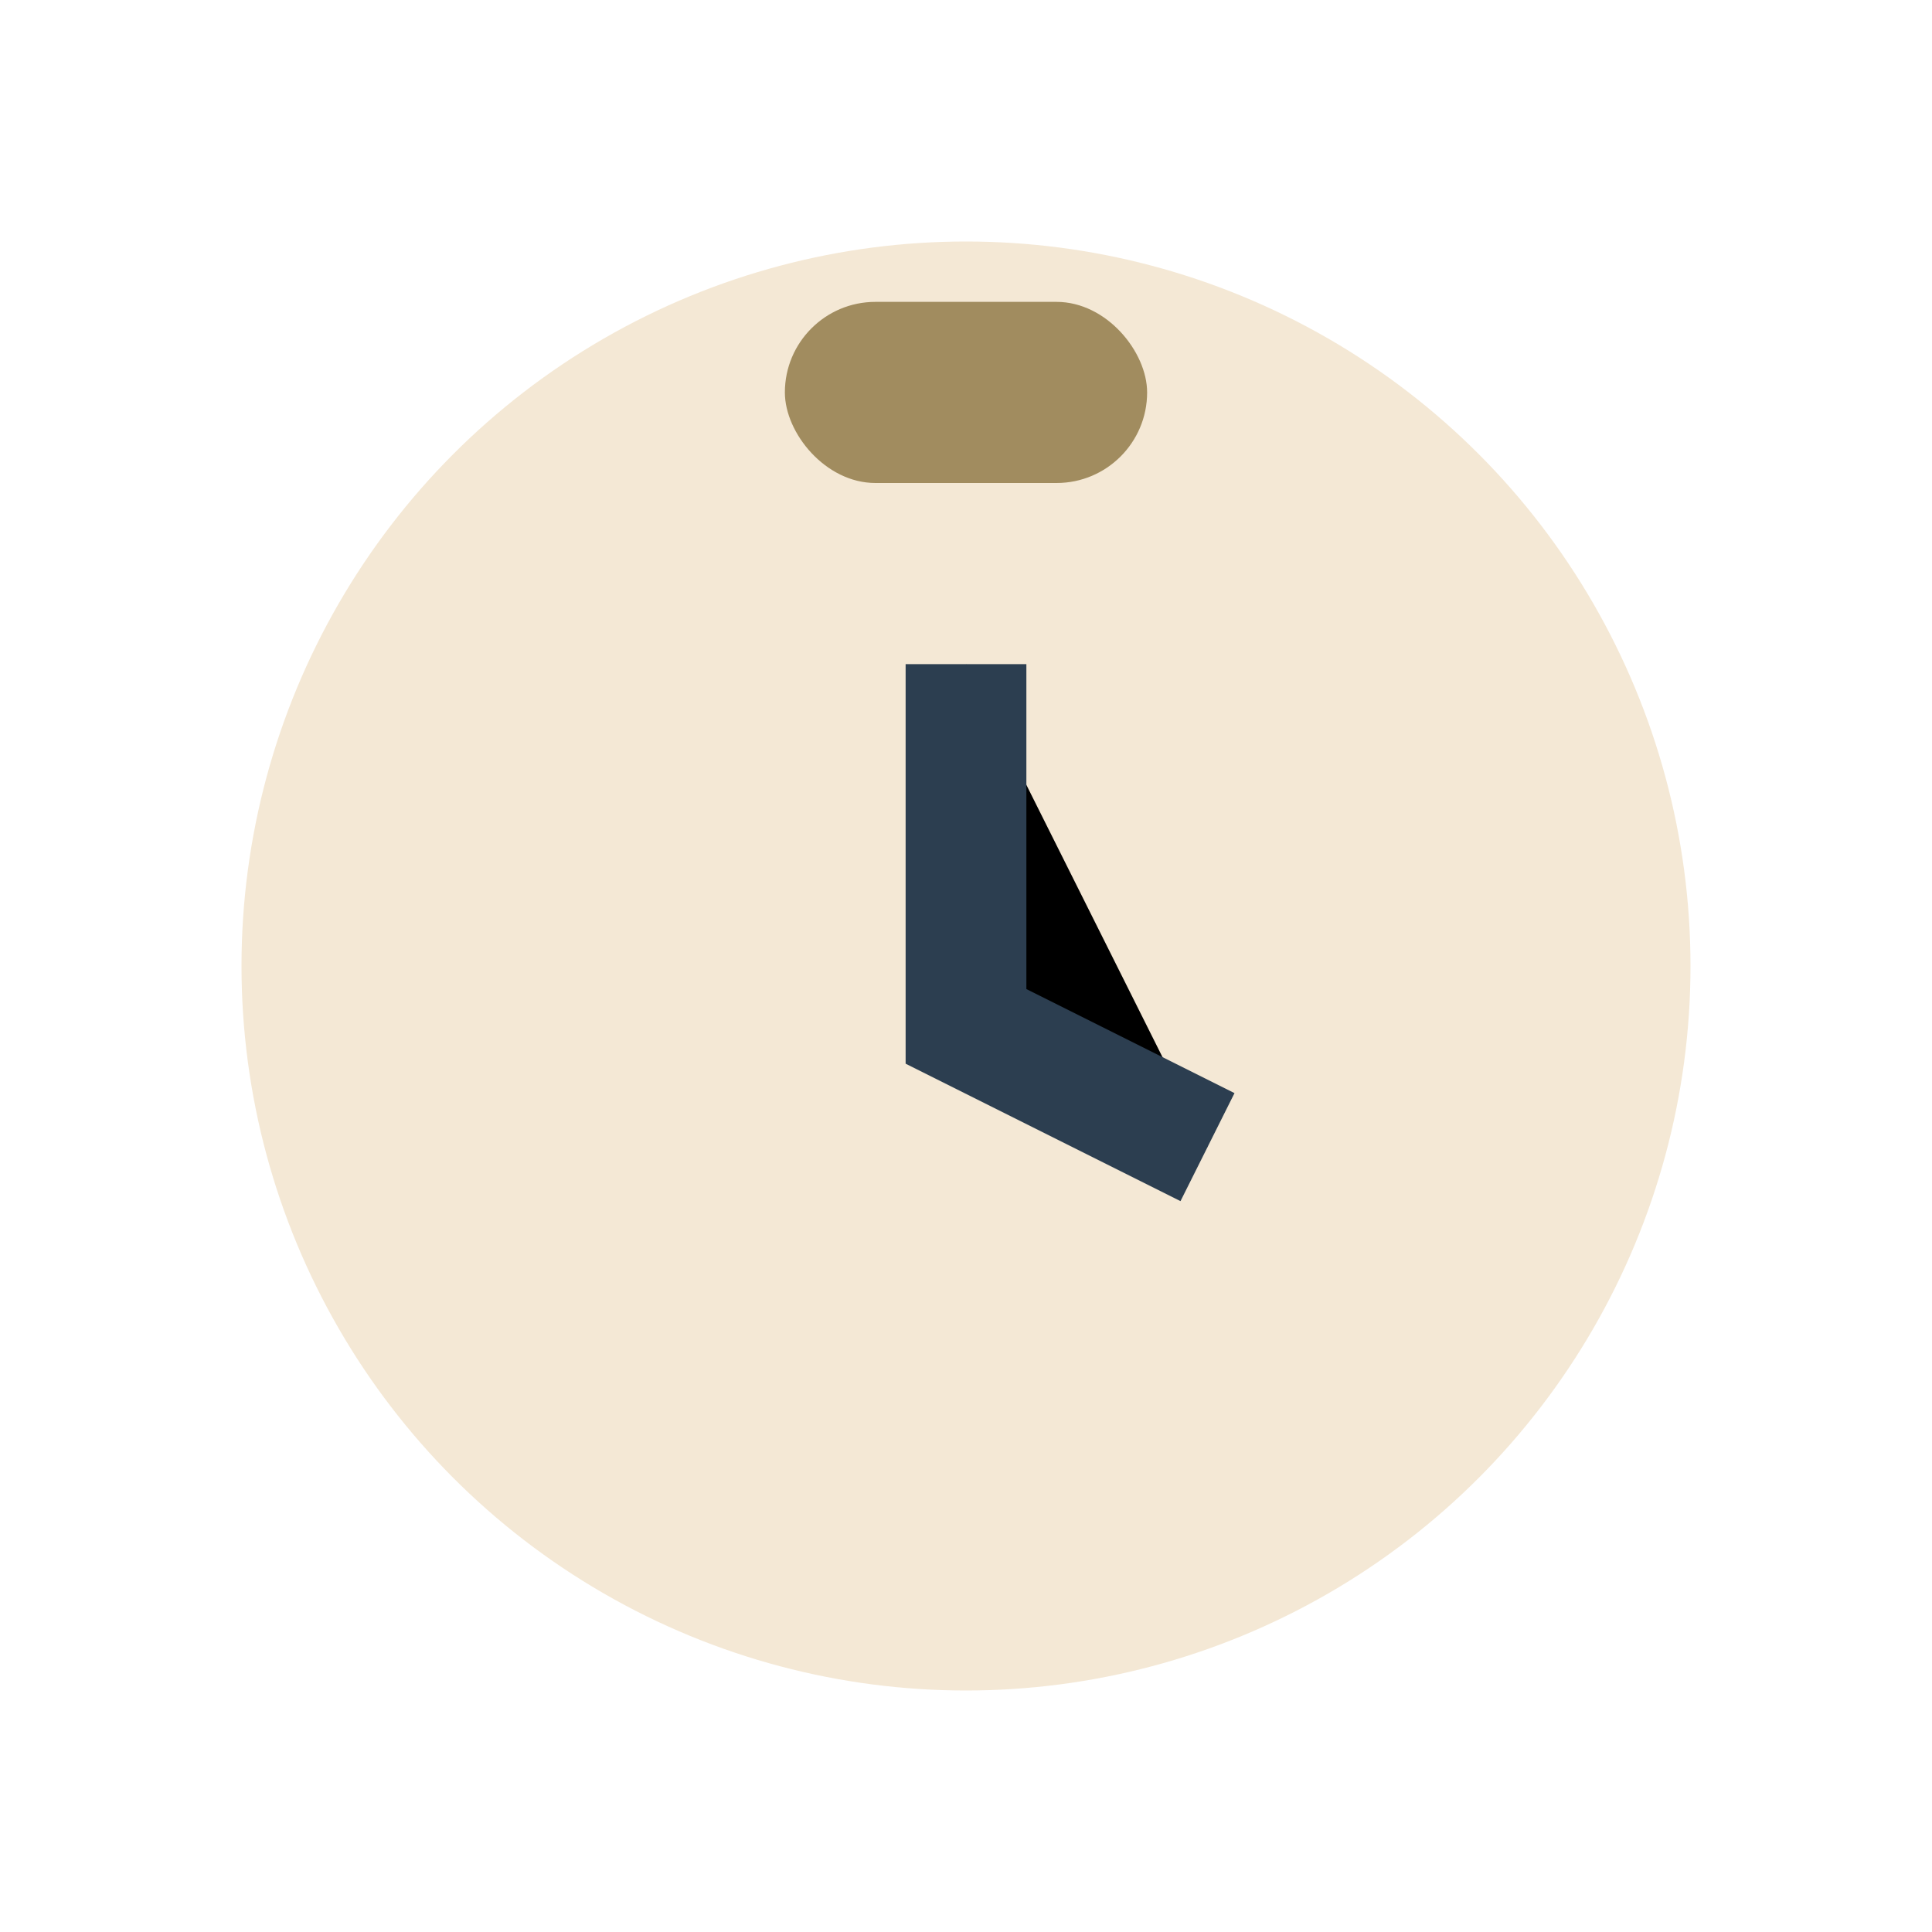
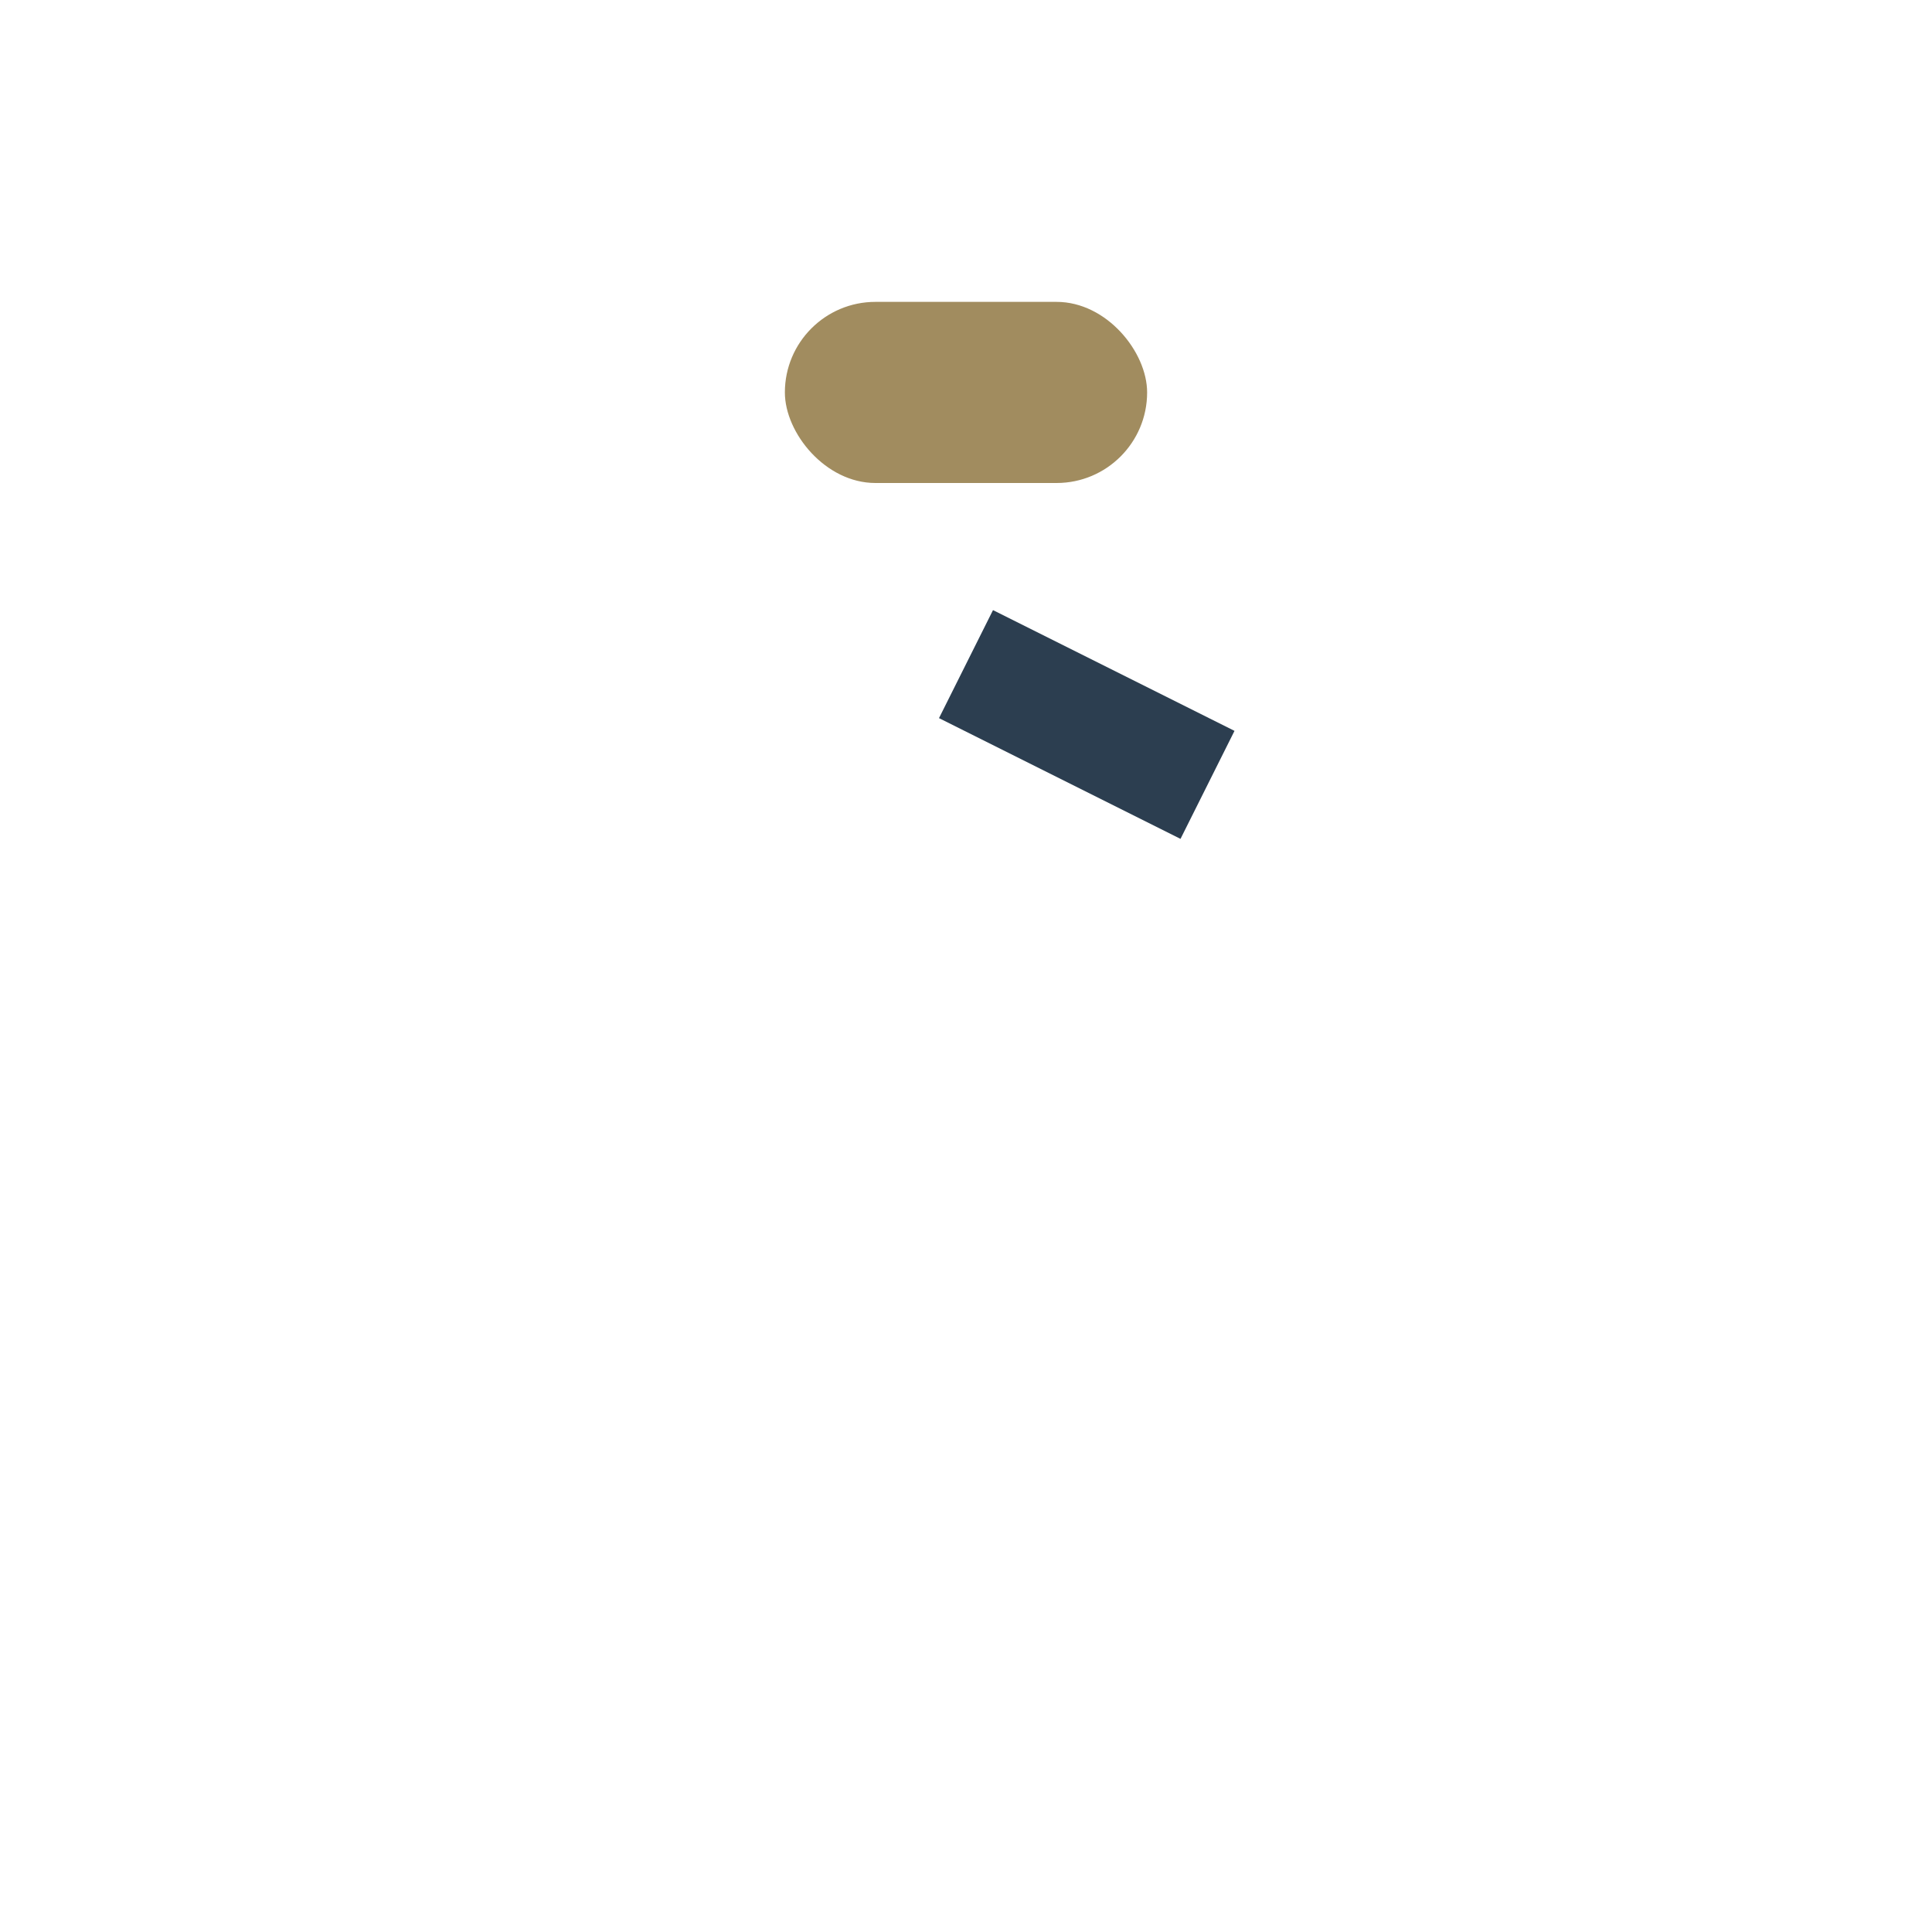
<svg xmlns="http://www.w3.org/2000/svg" viewBox="0 0 32 32" width="32" height="32">
-   <circle cx="16" cy="16" r="12" fill="#F4E8D5" />
-   <path d="M16 11v6l4 2" stroke="#2C3E50" stroke-width="2" />
+   <path d="M16 11l4 2" stroke="#2C3E50" stroke-width="2" />
  <rect x="13" y="5" width="6" height="3" rx="1.5" fill="#A18C5F" />
</svg>